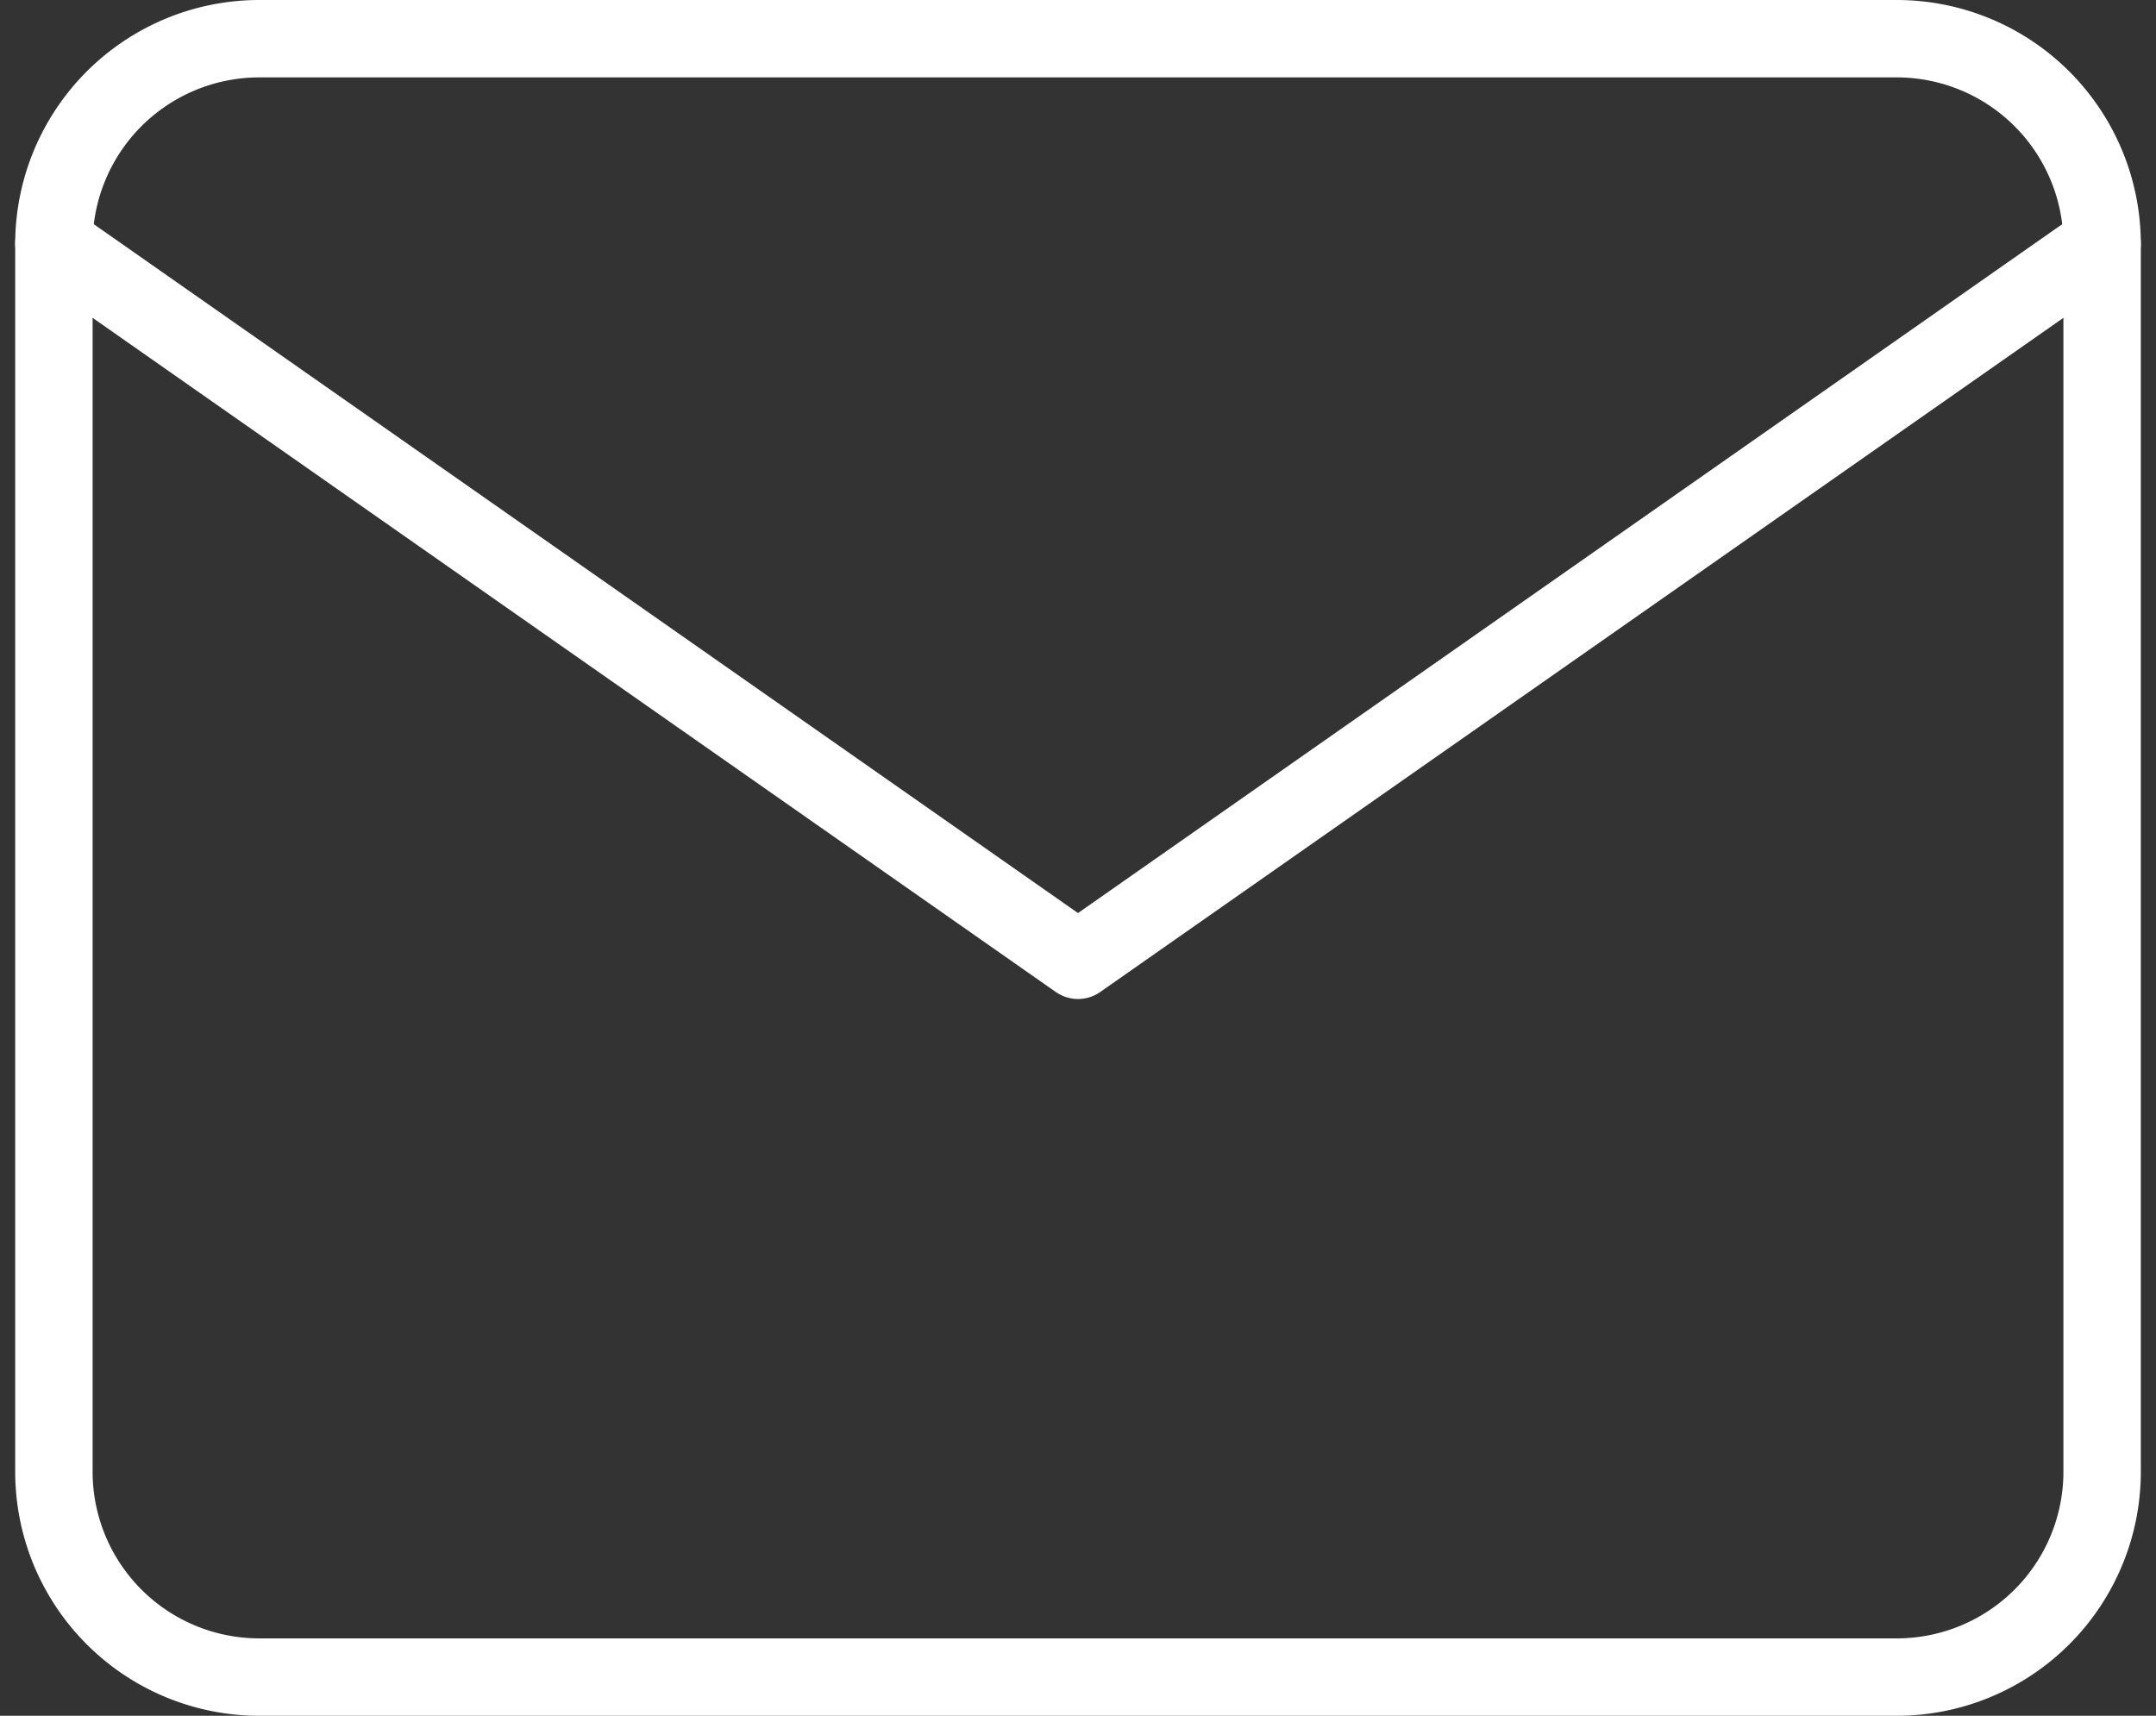
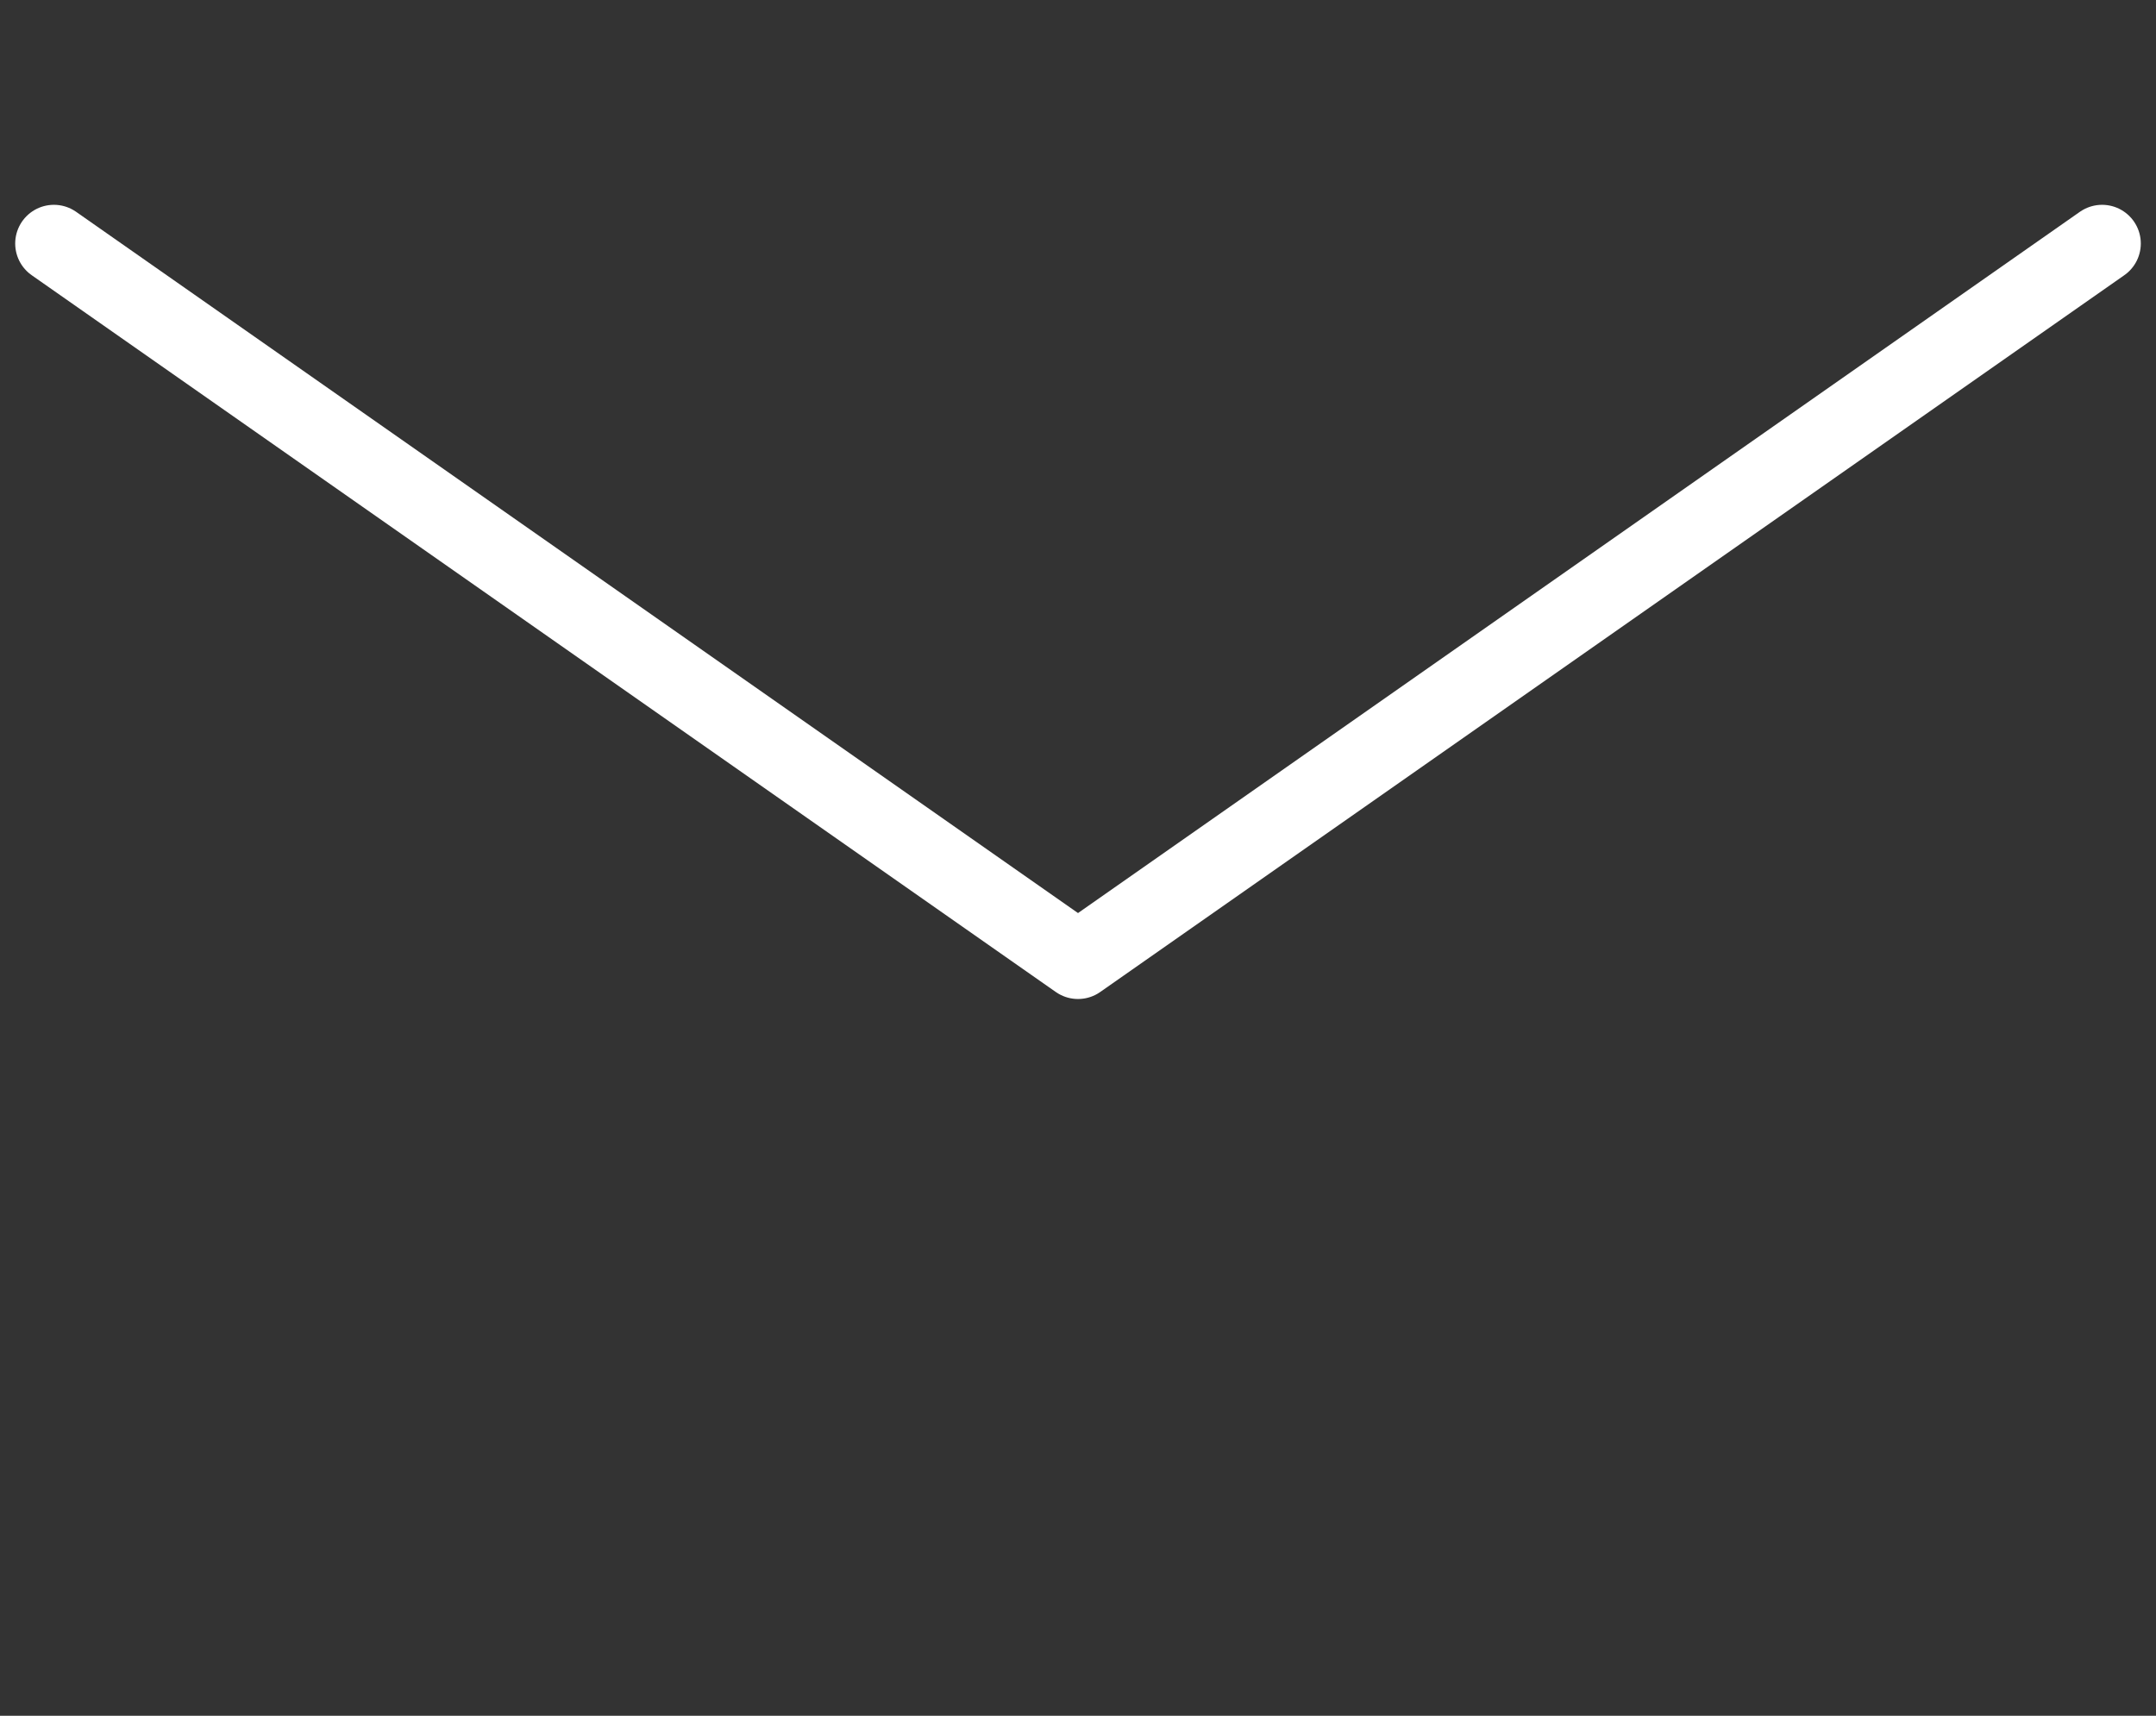
<svg xmlns="http://www.w3.org/2000/svg" width="83.553" height="66.5" viewBox="0 0 83.553 66.5">
  <rect x="0" y="0" width="83.553" height="66.5" fill="#333333" stroke="none" />
  <g id="mail-icon" transform="translate(-0.911 -4.5)">
-     <path id="Path_3427" data-name="Path 3427" d="M10.938,6h63.5a7.961,7.961,0,0,1,7.938,7.938V61.563A7.961,7.961,0,0,1,74.438,69.5h-63.5A7.961,7.961,0,0,1,3,61.563V13.938A7.961,7.961,0,0,1,10.938,6Z" fill="none" stroke="#fff" stroke-linecap="round" stroke-linejoin="round" stroke-width="3" />
    <path id="Path_3428" data-name="Path 3428" d="M82.375,9,42.688,36.781,3,9" transform="translate(0 4.938)" fill="none" stroke="#fff" stroke-linecap="round" stroke-linejoin="round" stroke-width="3" />
  </g>
</svg>